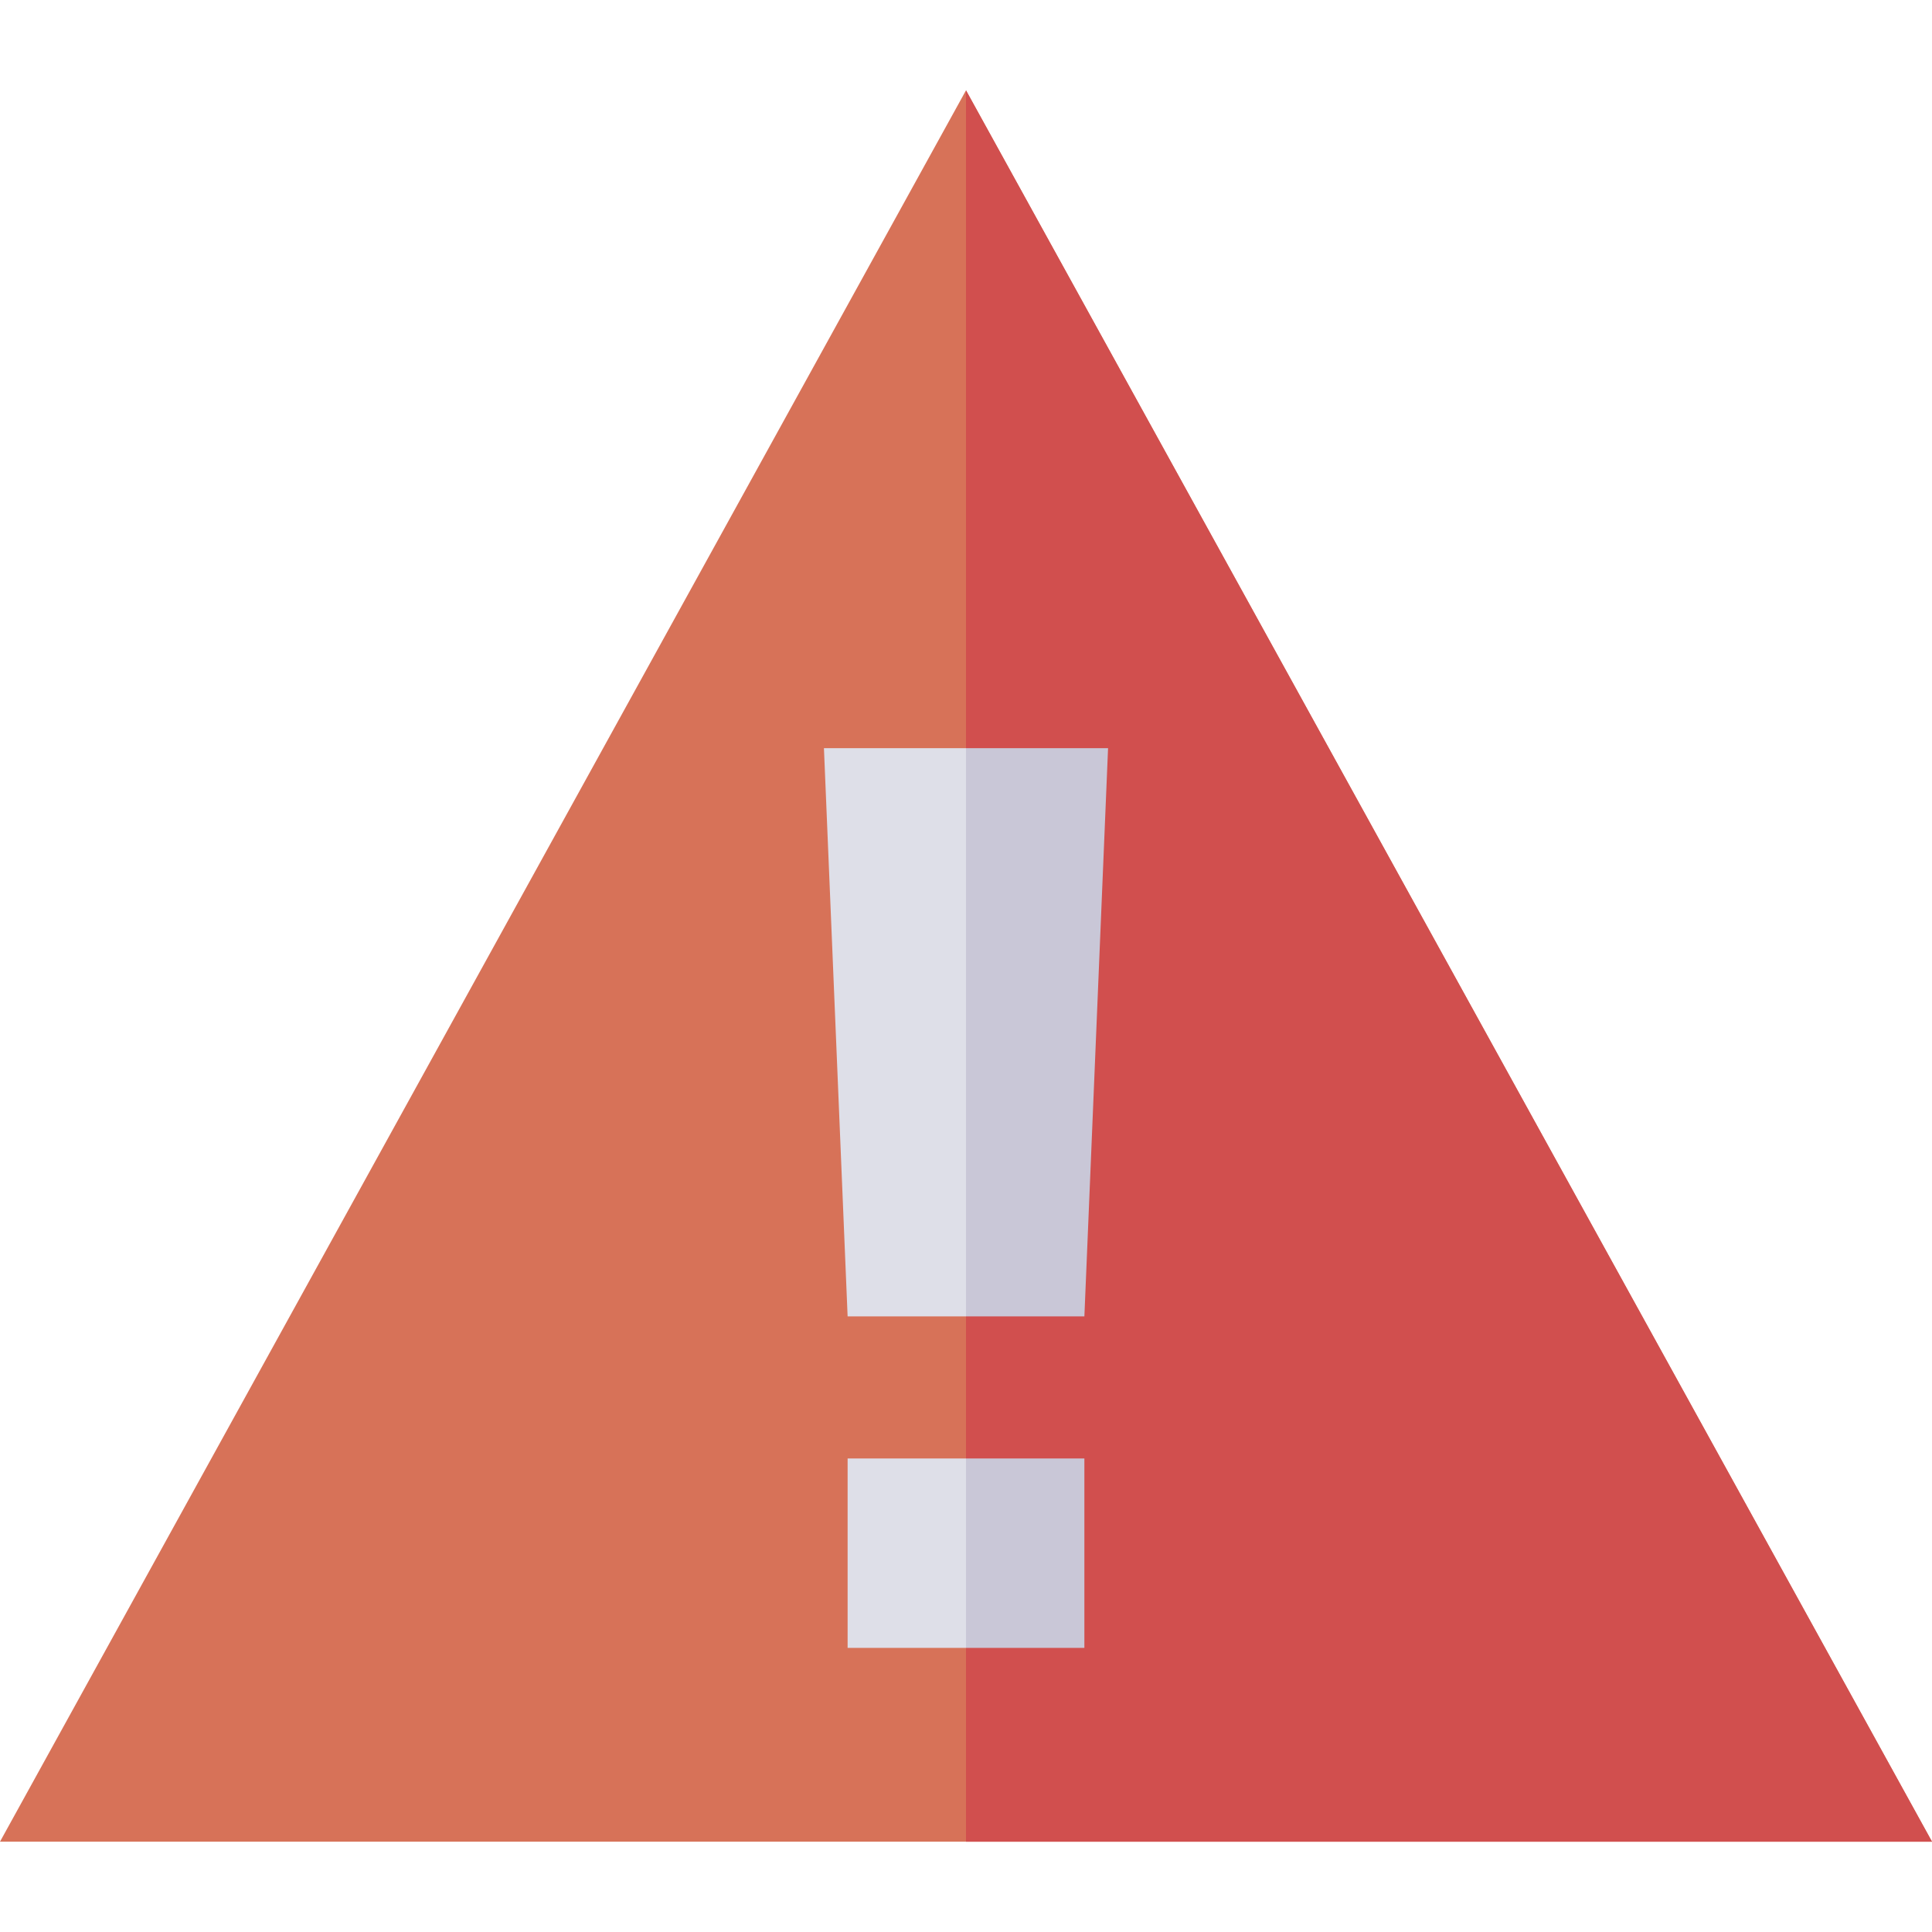
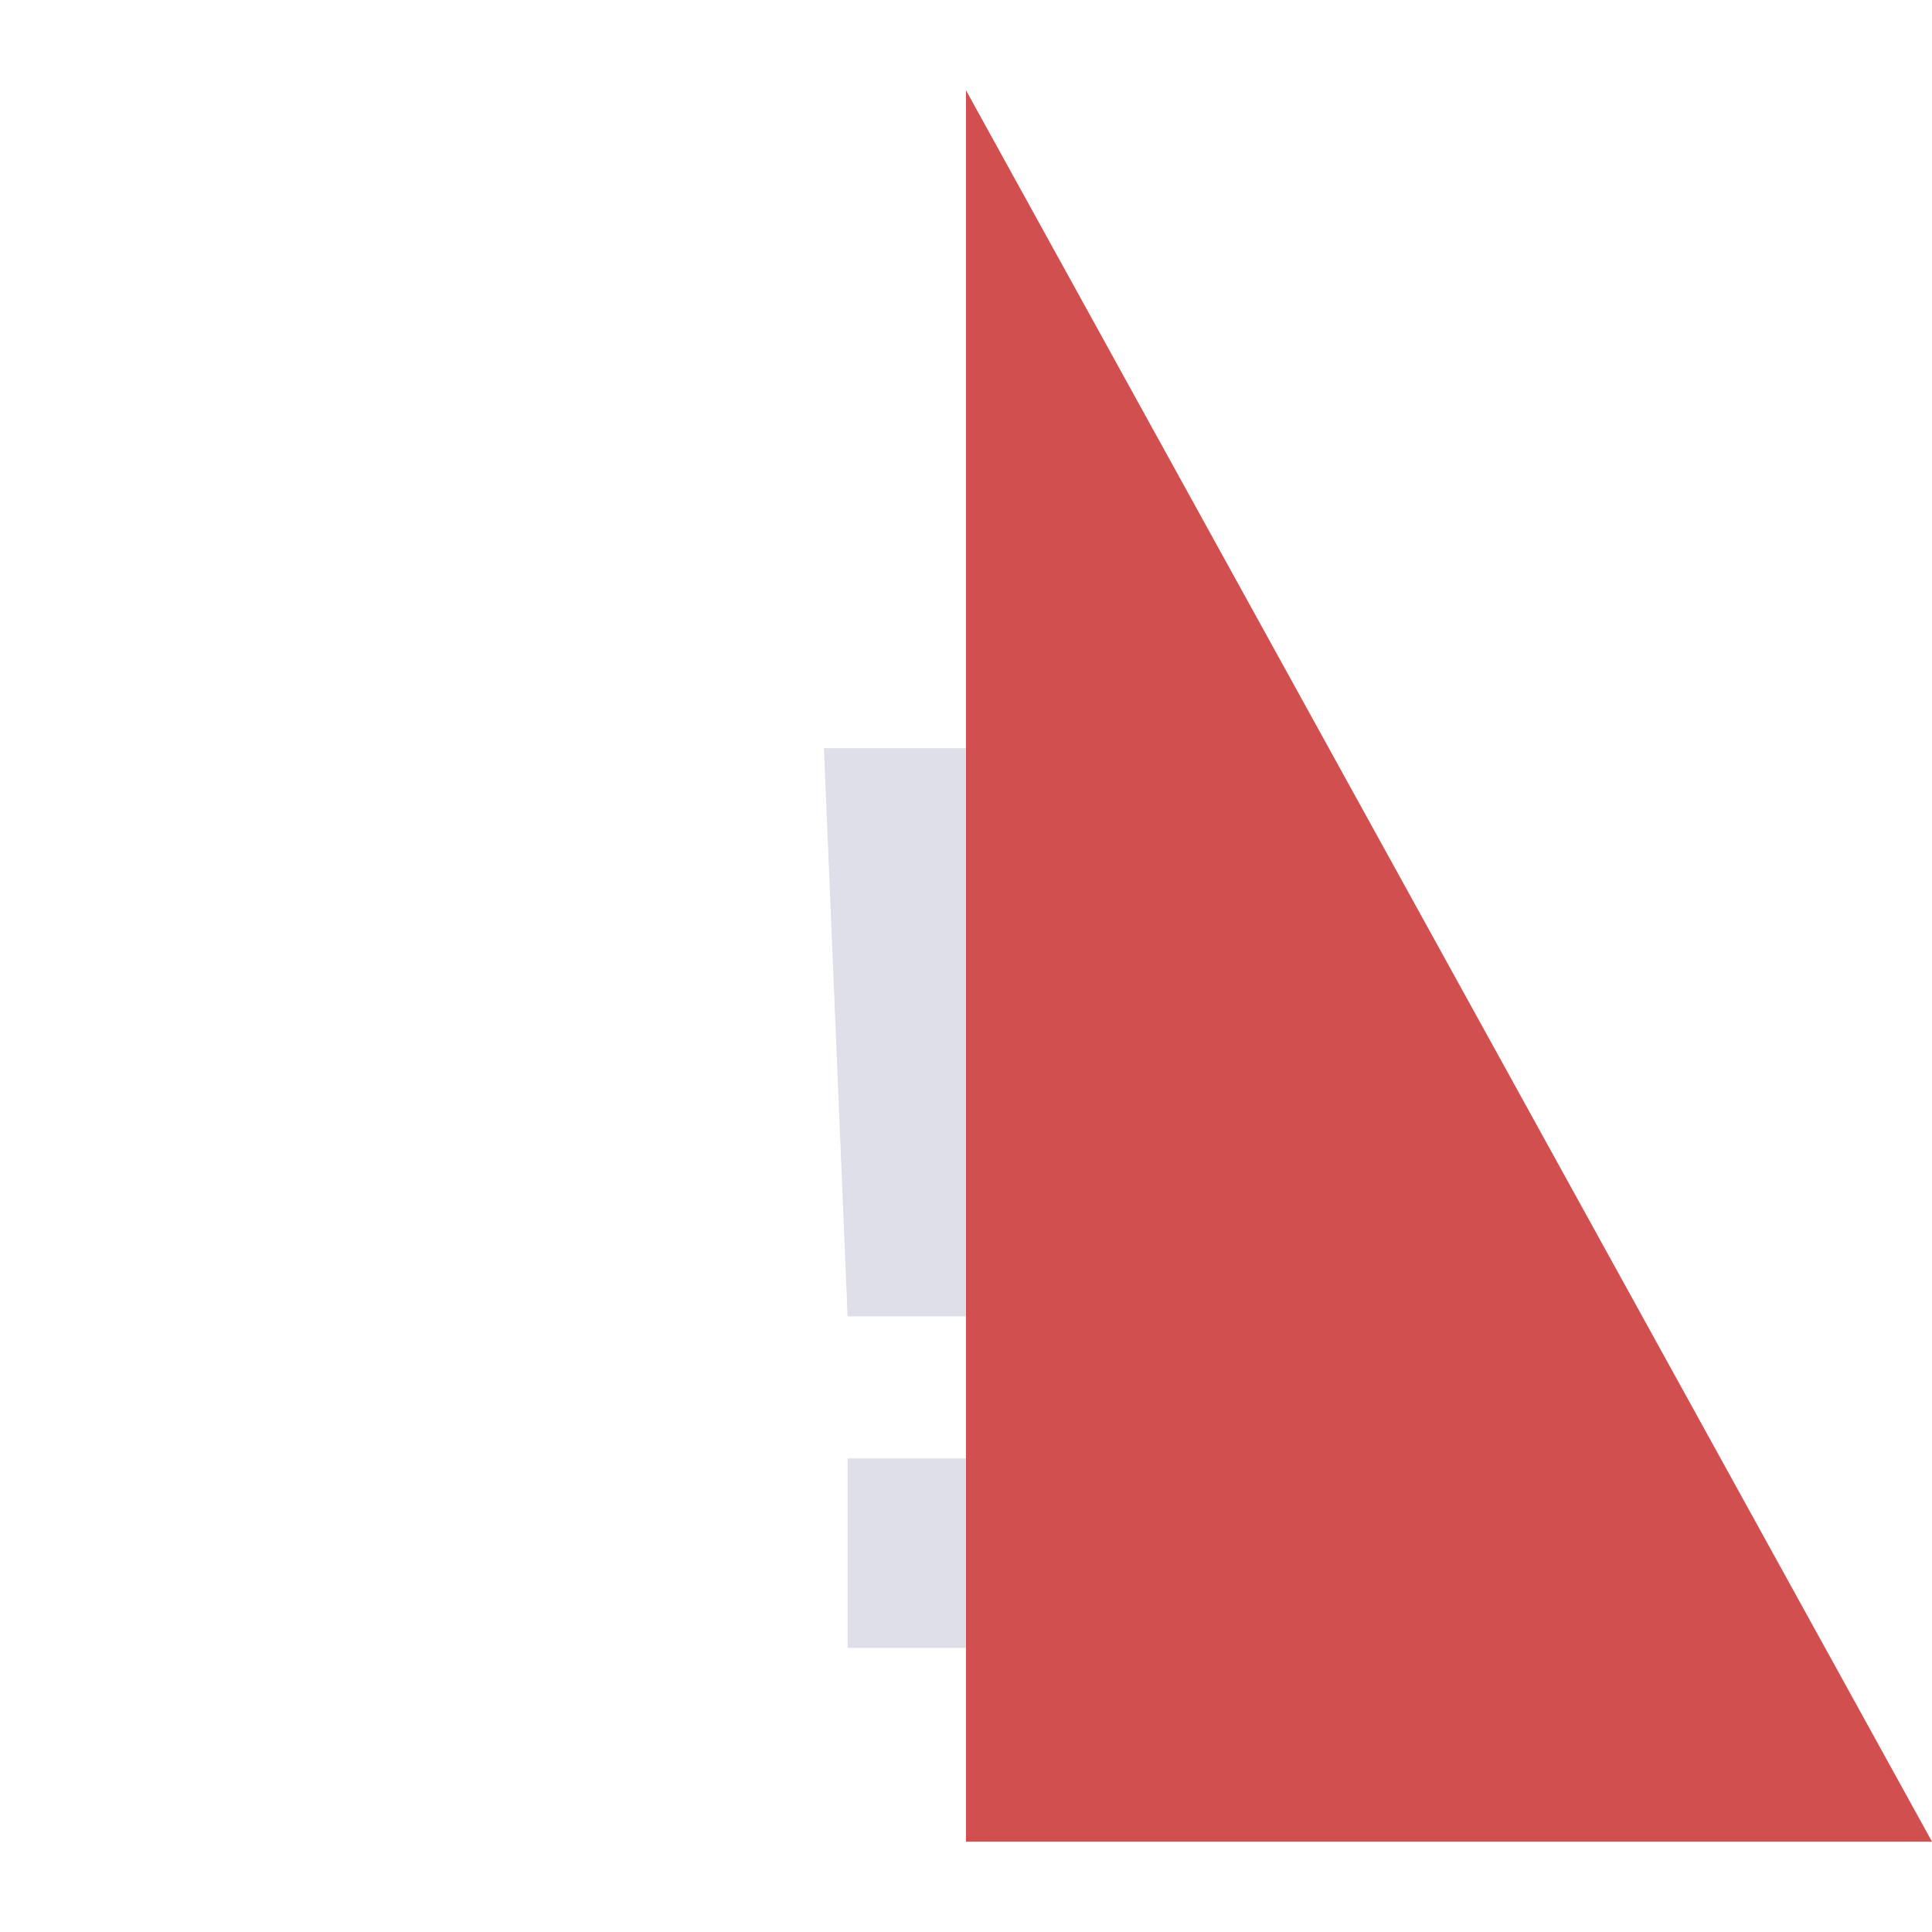
<svg xmlns="http://www.w3.org/2000/svg" version="1.1" id="Capa_1" viewBox="0 0 360 360" xml:space="preserve">
  <g id="XMLID_994_">
-     <polygon id="XMLID_998_" style="fill:#D77258;" points="0,343.167 180,16.833 360,343.167  " />
    <polygon id="XMLID_43_" style="fill:#DEDFE8;" points="202.059,245.294 157.941,245.294 153.529,139.412 206.471,139.412  " />
    <rect id="XMLID_40_" x="157.941" y="271.765" style="fill:#DEDFE8;" width="44.118" height="35.294" />
    <polygon id="XMLID_1003_" style="fill:#D14F4E;" points="180,16.833 180,343.167 360,343.167  " />
-     <rect id="XMLID_1006_" x="180" y="271.765" style="fill:#C9C7D7;" width="22.059" height="35.294" />
-     <polygon id="XMLID_1009_" style="fill:#C9C7D7;" points="180,139.412 180,245.294 202.059,245.294 206.471,139.412  " />
  </g>
</svg>